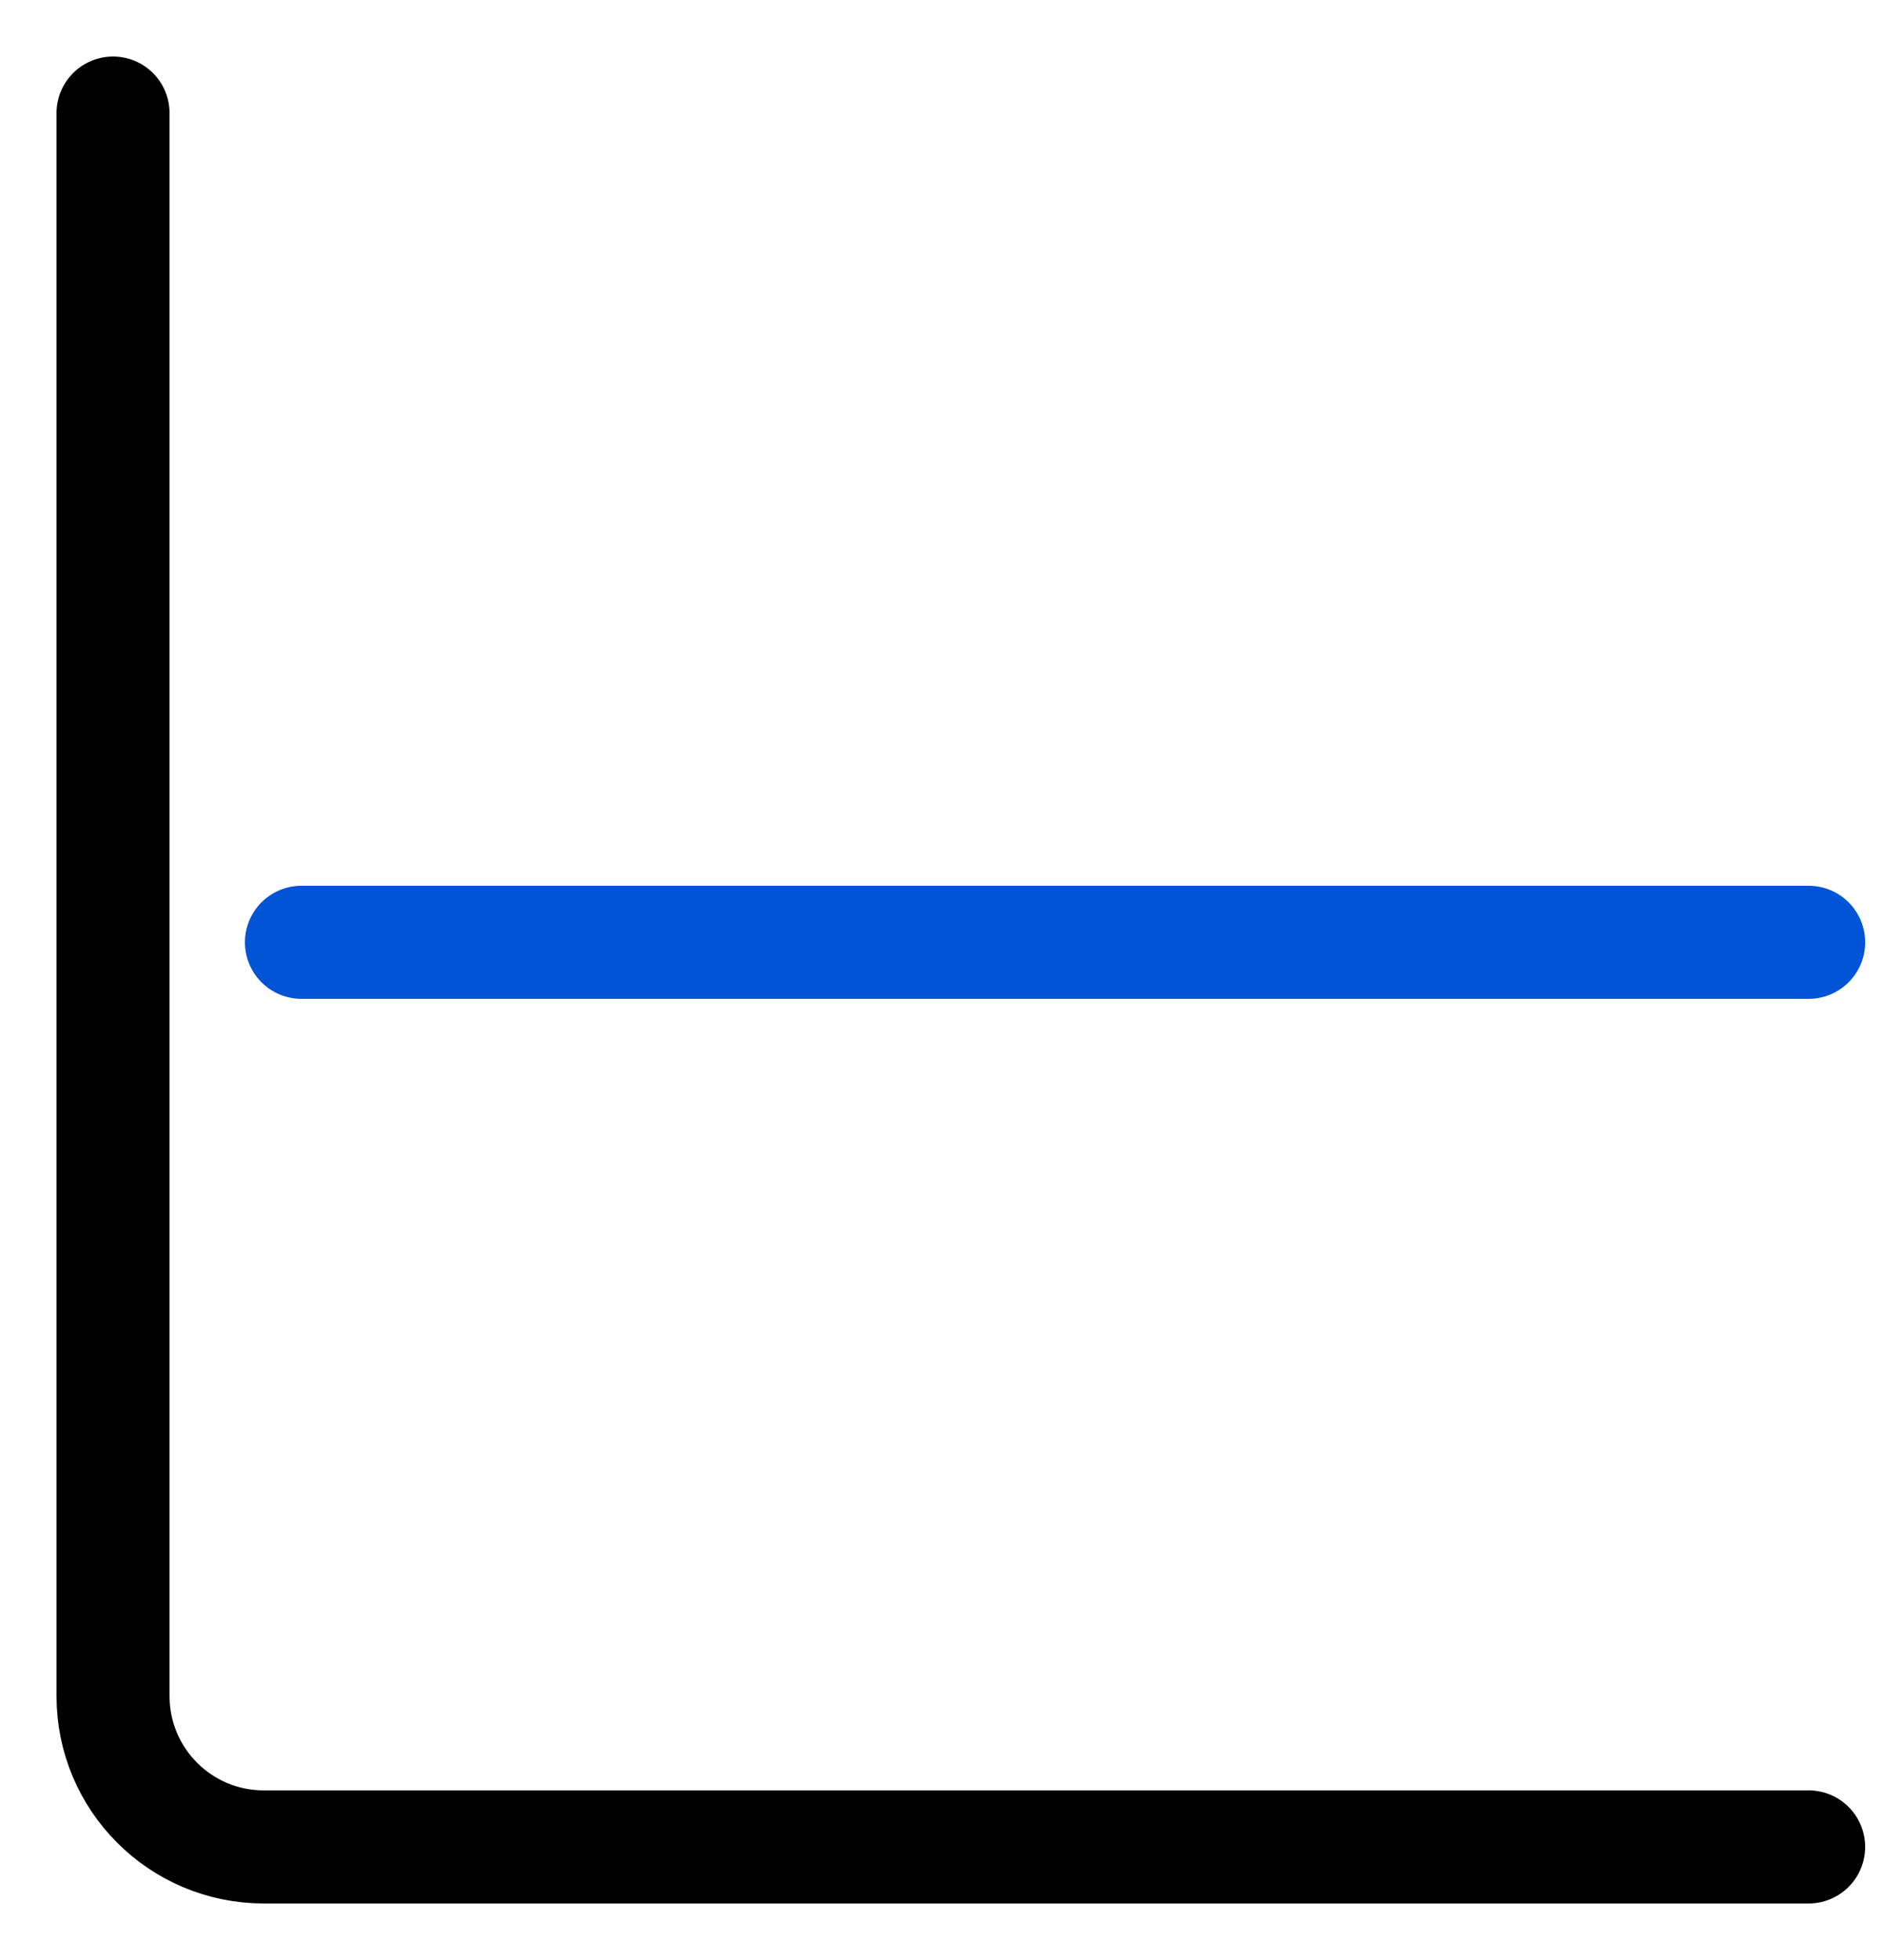
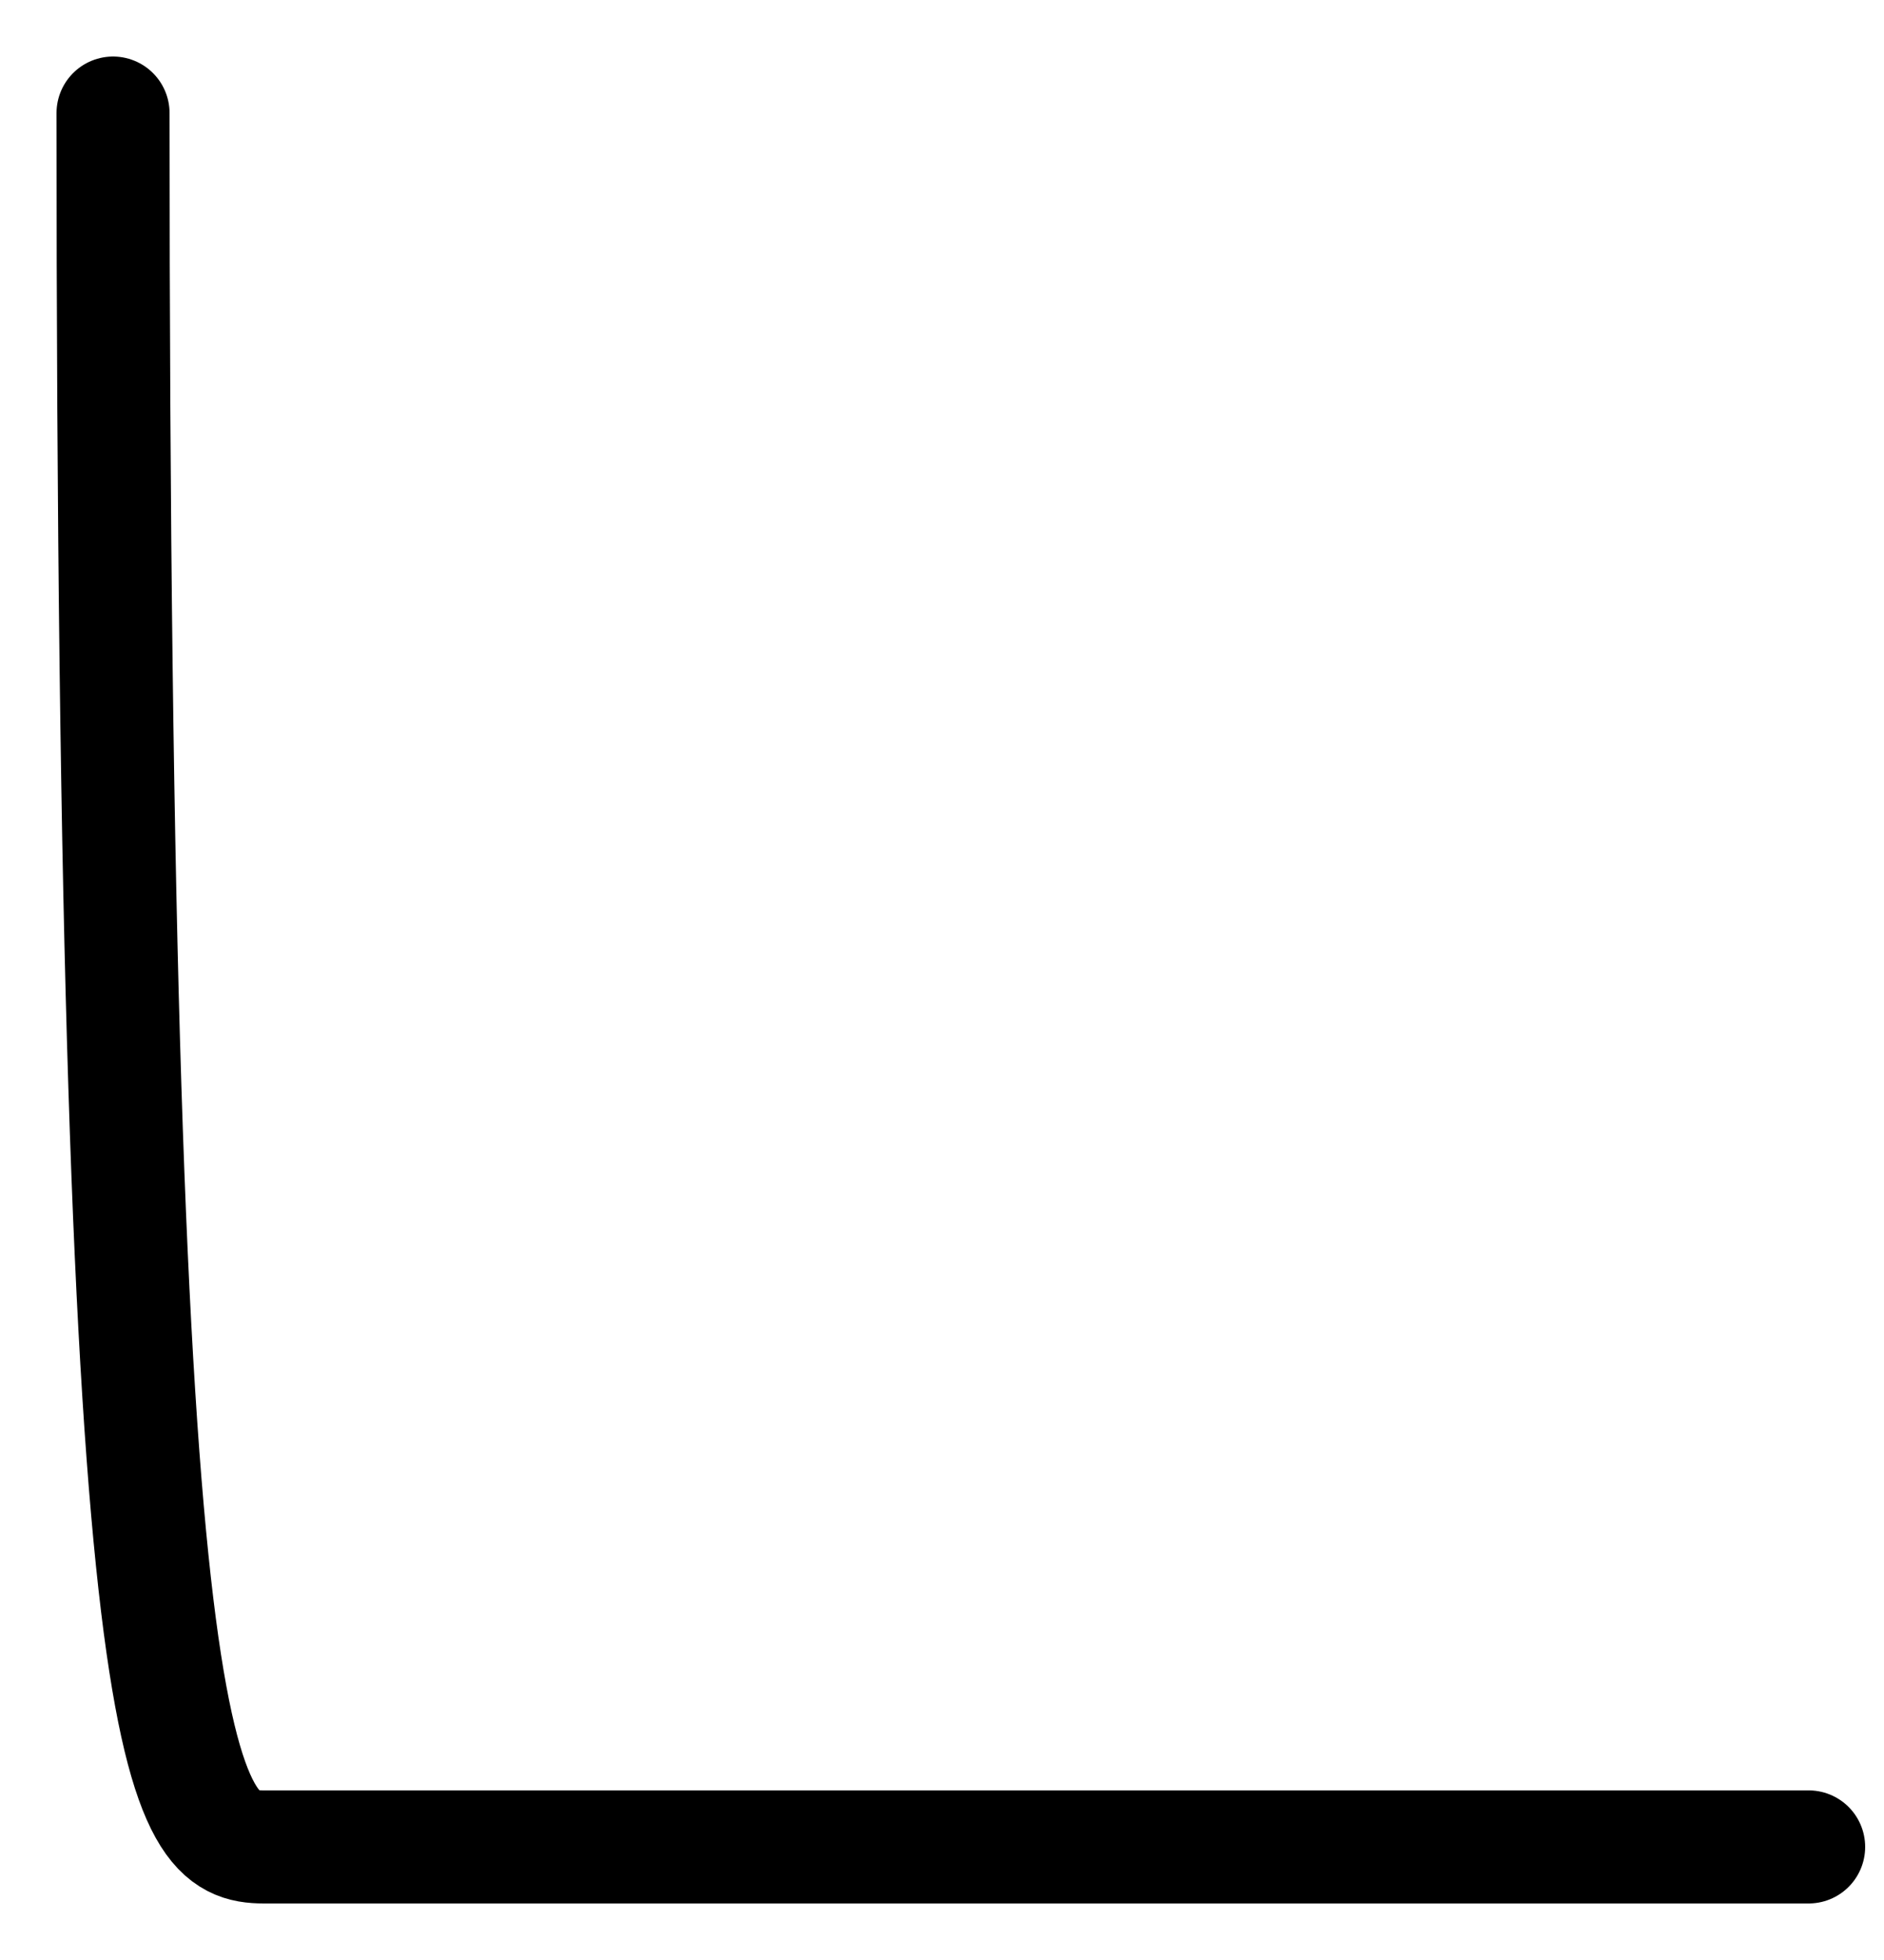
<svg xmlns="http://www.w3.org/2000/svg" width="25" height="26" viewBox="0 0 25 26" fill="none">
-   <path d="M1.5 1.5V22.5C1.5 23.605 2.395 24.5 3.5 24.5H24" stroke="black" stroke-width="1.5" stroke-linecap="round" />
-   <path d="M4 12.5H24" stroke="#0054D5" stroke-width="1.5" stroke-linecap="round" />
+   <path d="M1.5 1.5C1.5 23.605 2.395 24.5 3.5 24.5H24" stroke="black" stroke-width="1.5" stroke-linecap="round" />
</svg>